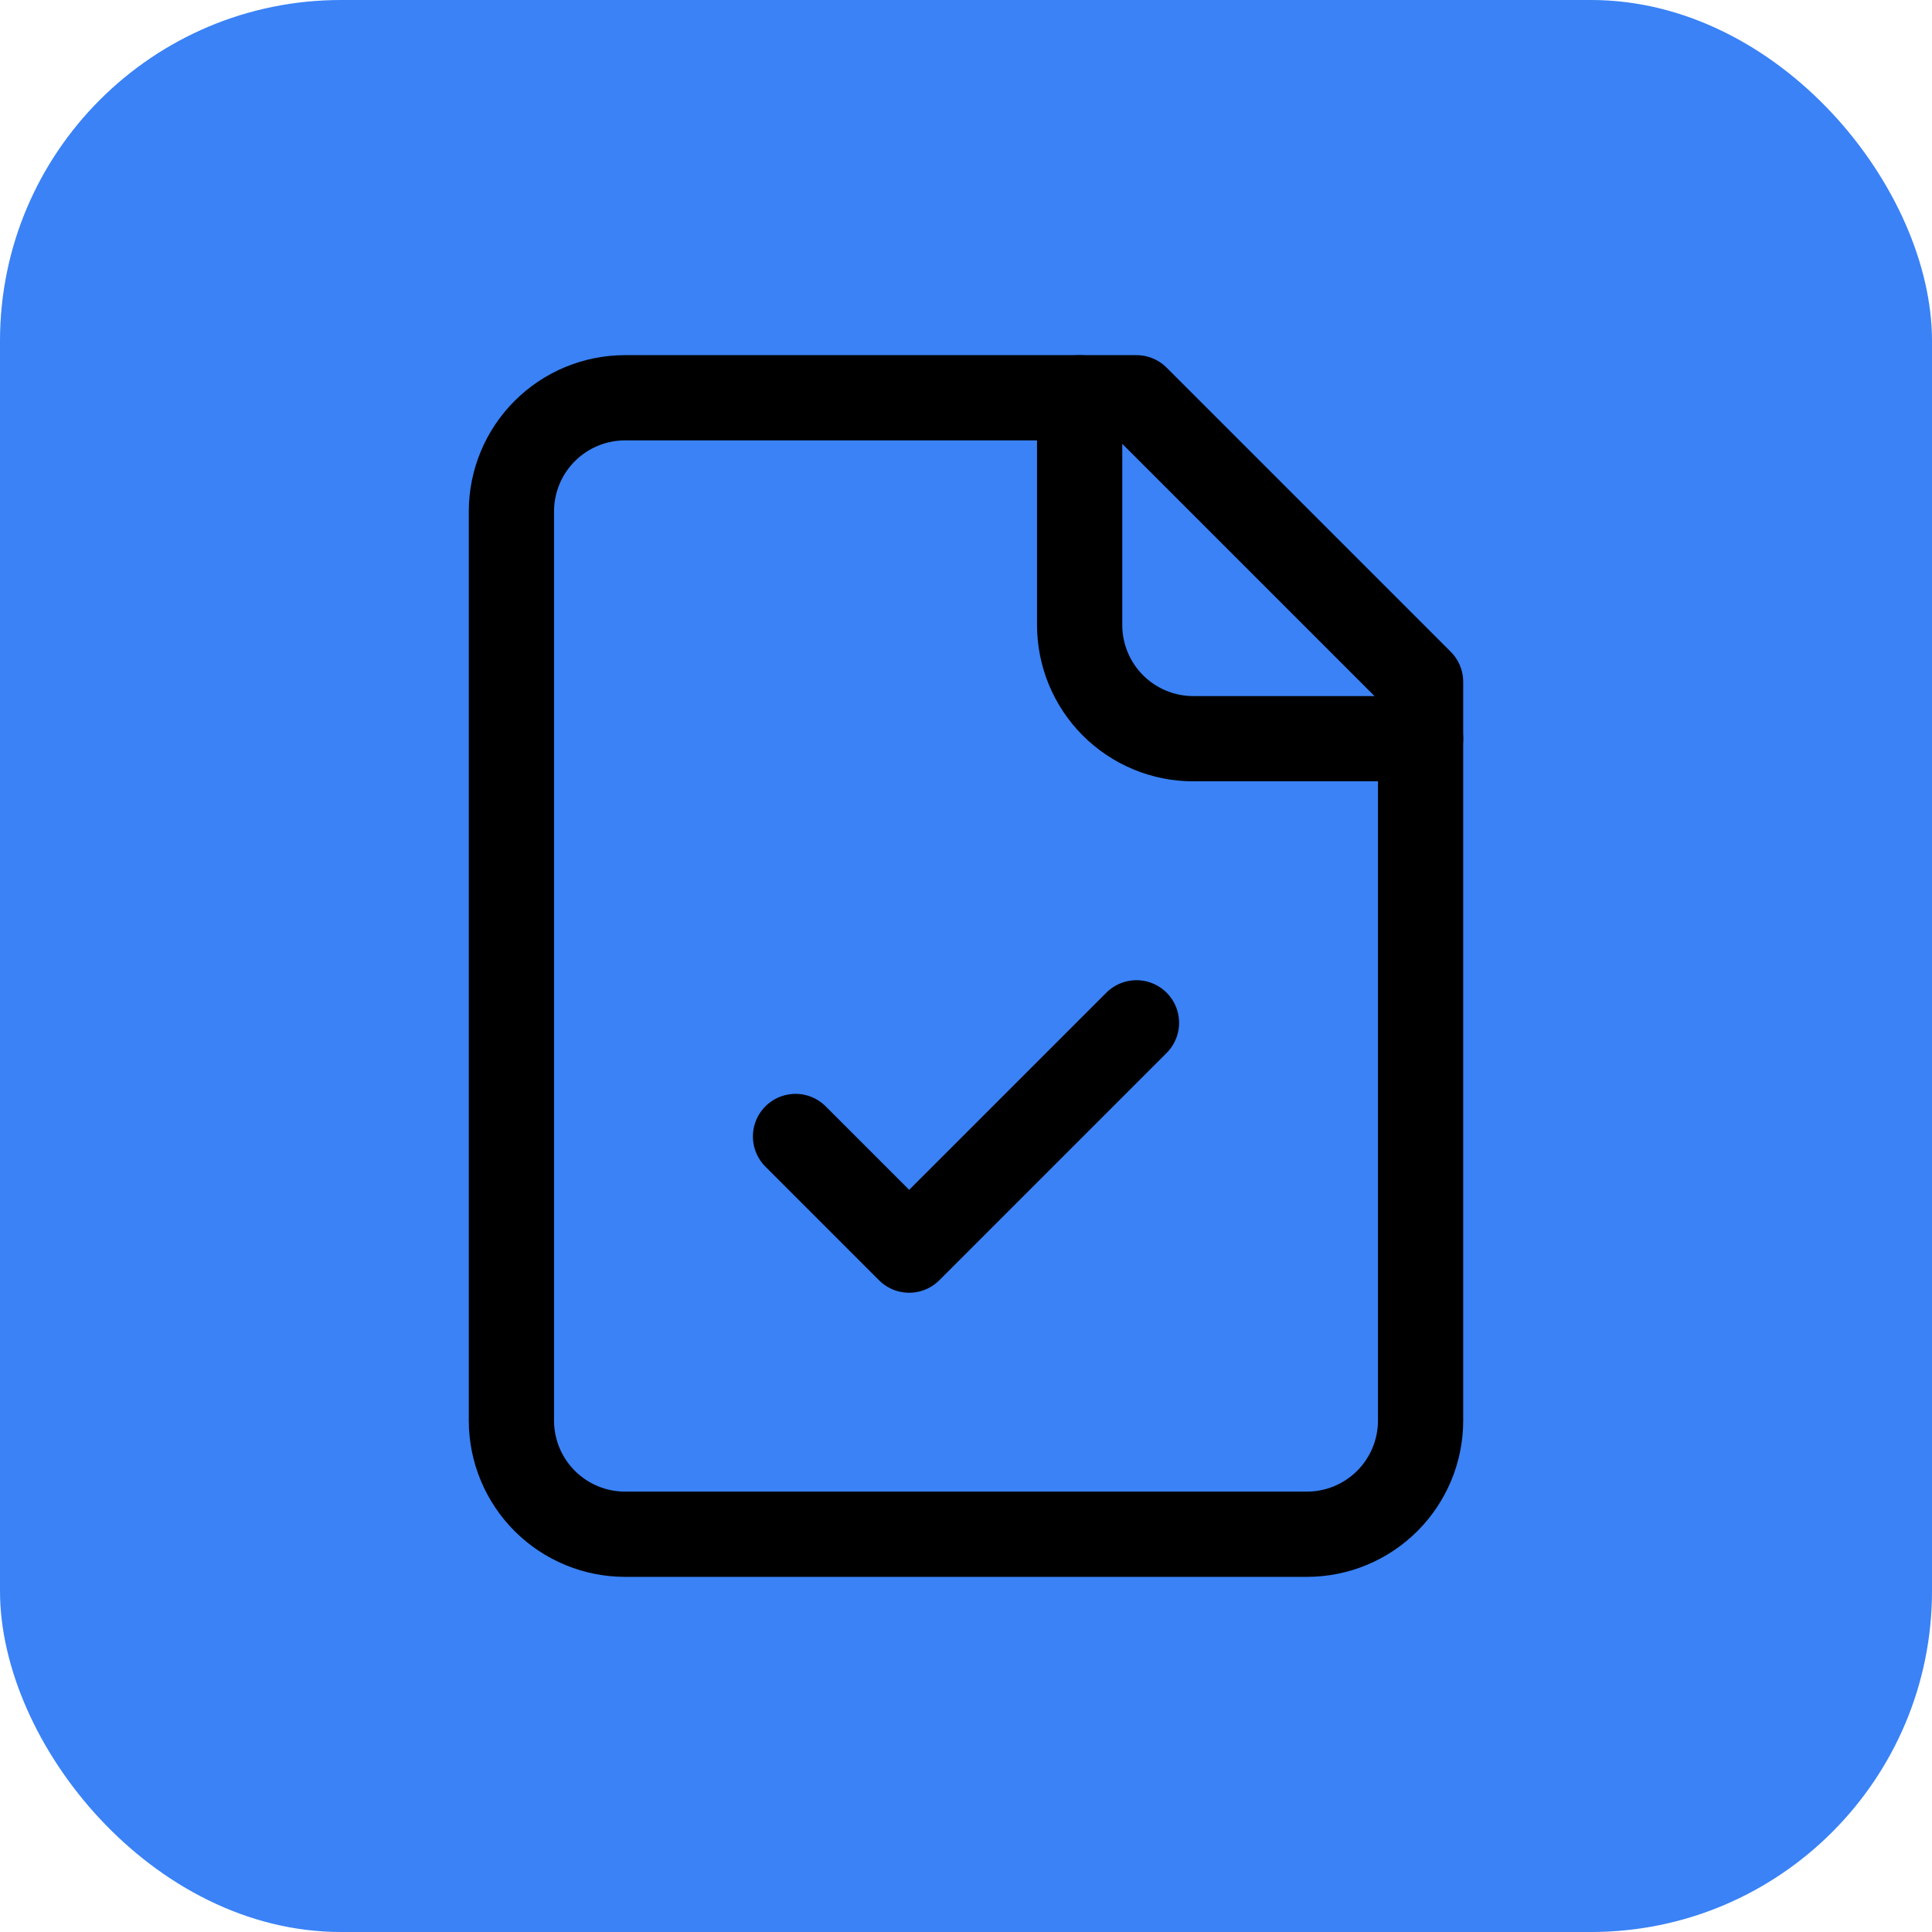
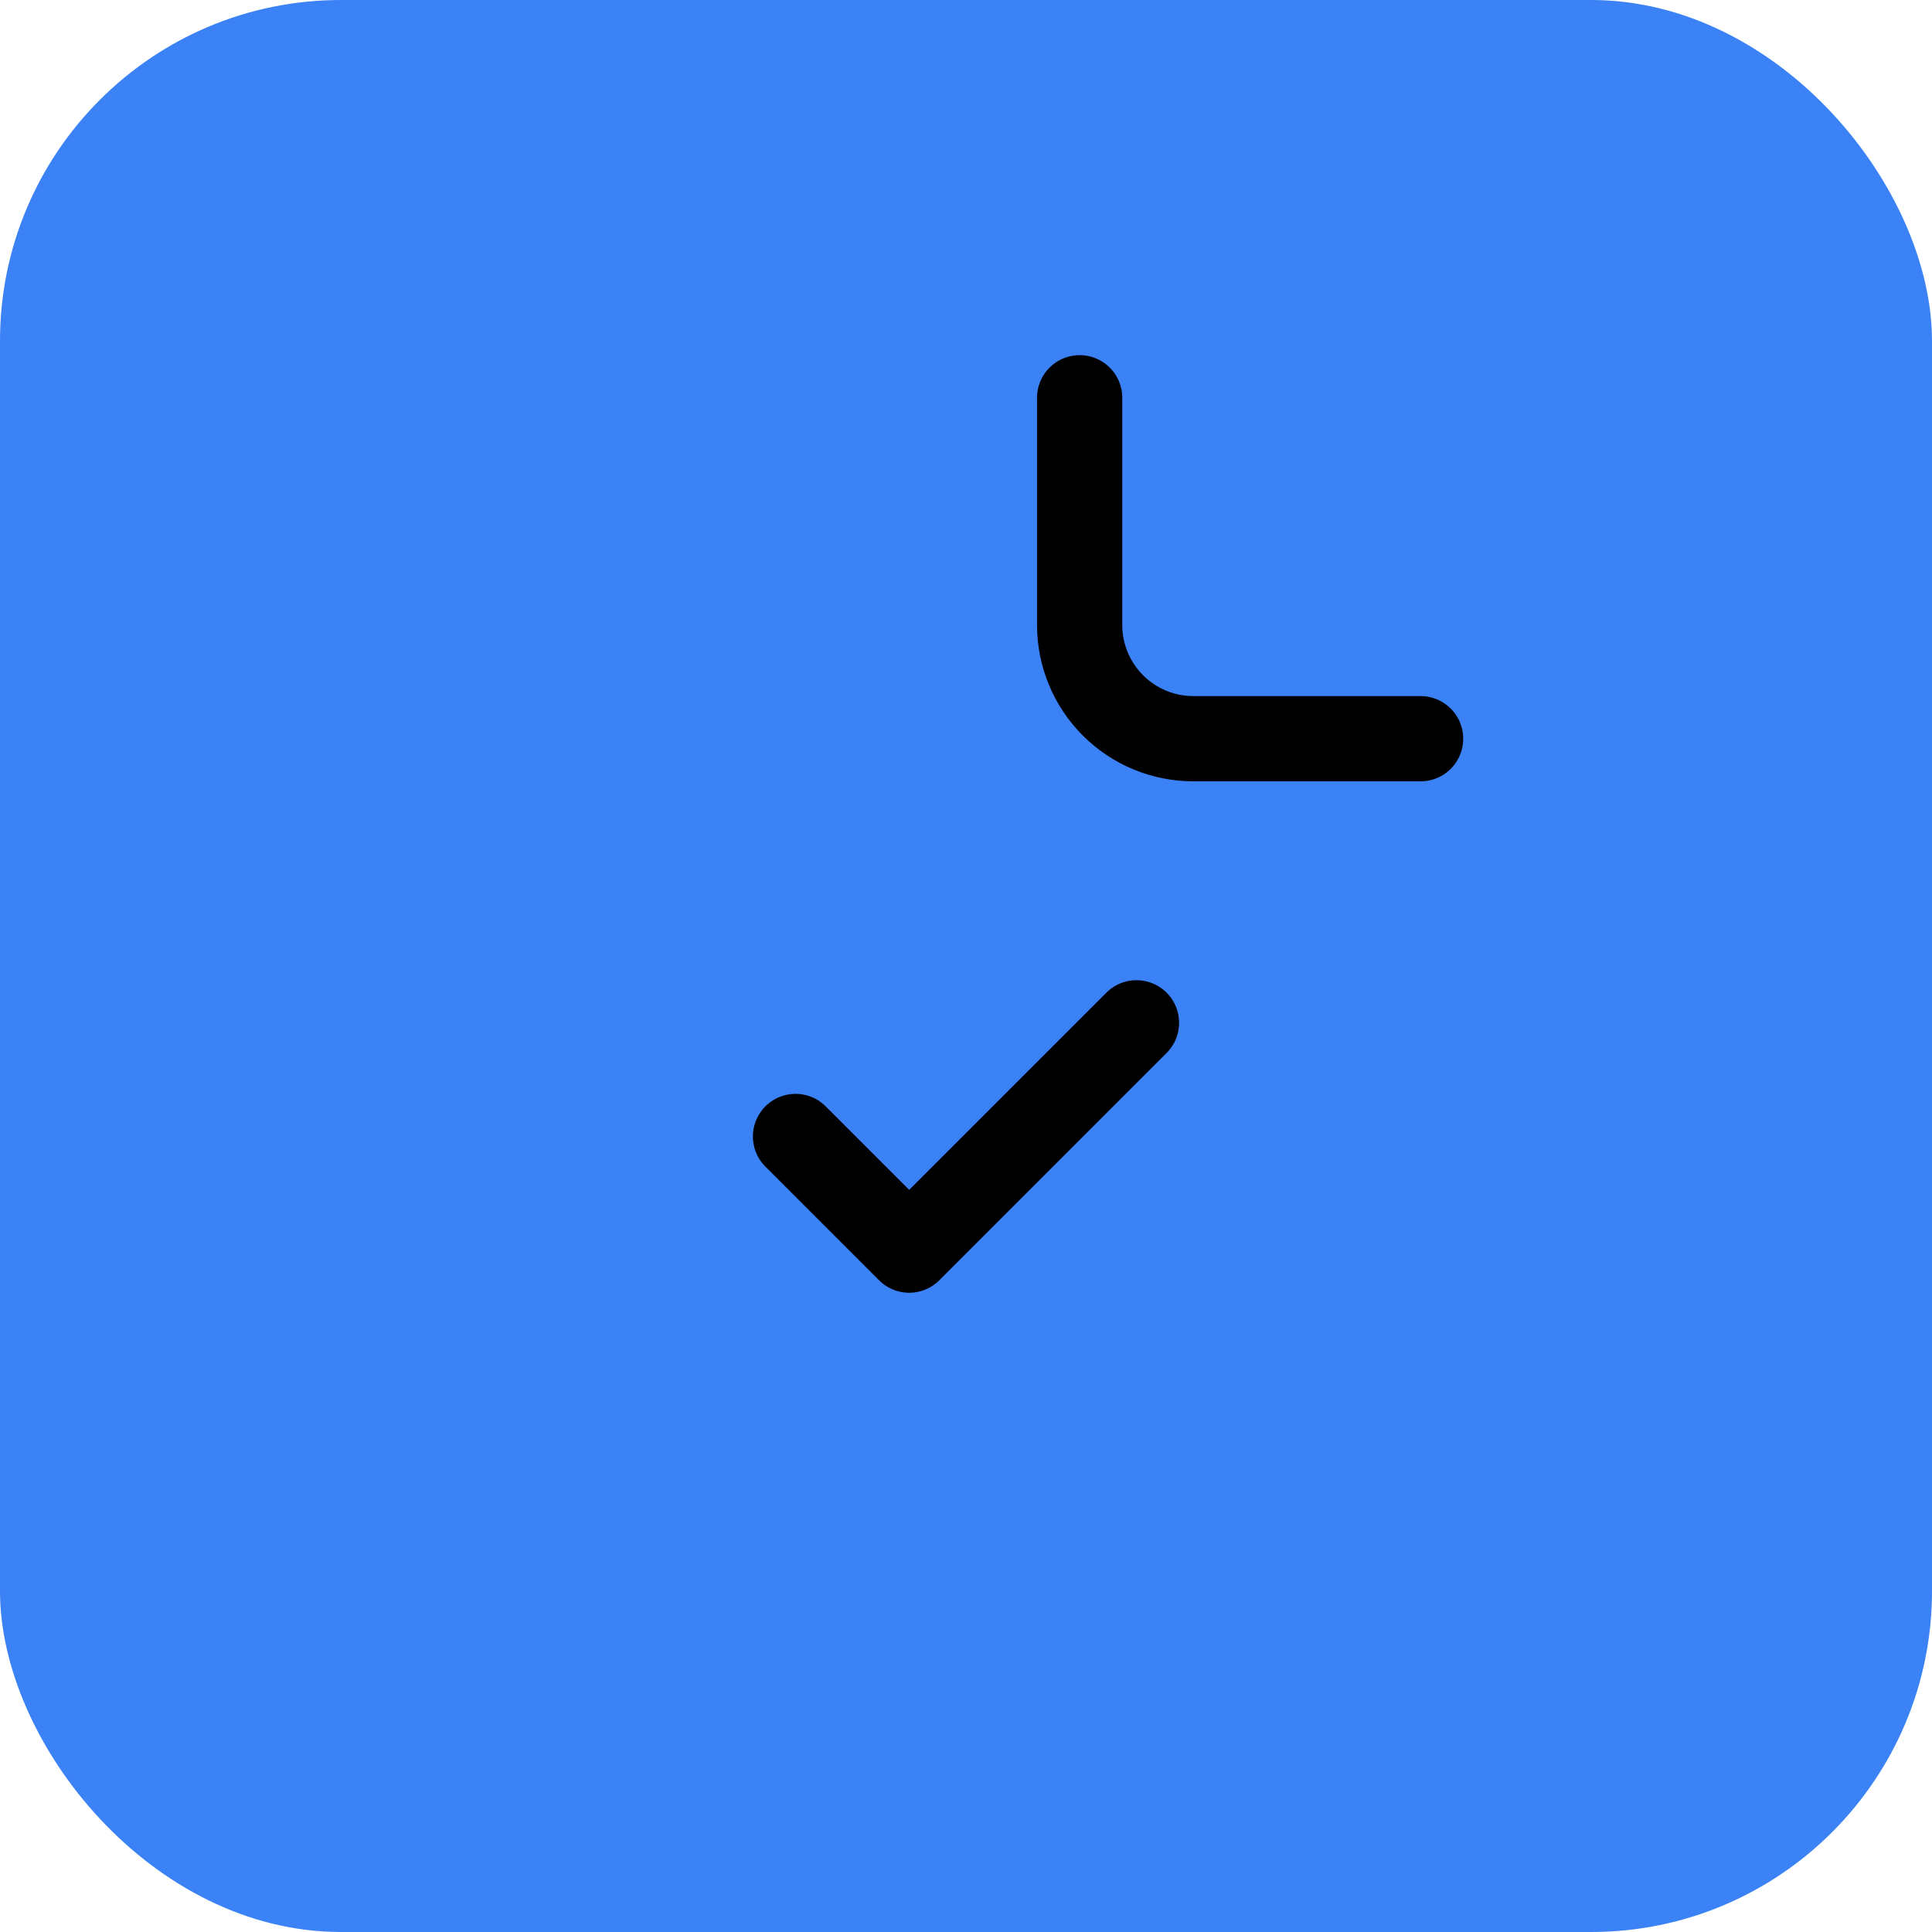
<svg xmlns="http://www.w3.org/2000/svg" width="34" height="34" viewBox="0 0 34 34" fill="none">
  <rect width="34" height="34" rx="6" fill="#3A82F6" />
-   <path d="M20 7H11C10.47 7 9.961 7.211 9.586 7.586C9.211 7.961 9 8.47 9 9V25C9 25.53 9.211 26.039 9.586 26.414C9.961 26.789 10.47 27 11 27H23C23.53 27 24.039 26.789 24.414 26.414C24.789 26.039 25 25.53 25 25V12L20 7Z" stroke="black" stroke-width="1.5" stroke-linecap="round" stroke-linejoin="round" />
  <path d="M19 7V11C19 11.53 19.211 12.039 19.586 12.414C19.961 12.789 20.47 13 21 13H25" stroke="black" stroke-width="1.5" stroke-linecap="round" stroke-linejoin="round" />
  <path d="M14 20L16 22L20 18" stroke="black" stroke-width="1.5" stroke-linecap="round" stroke-linejoin="round" />
</svg>